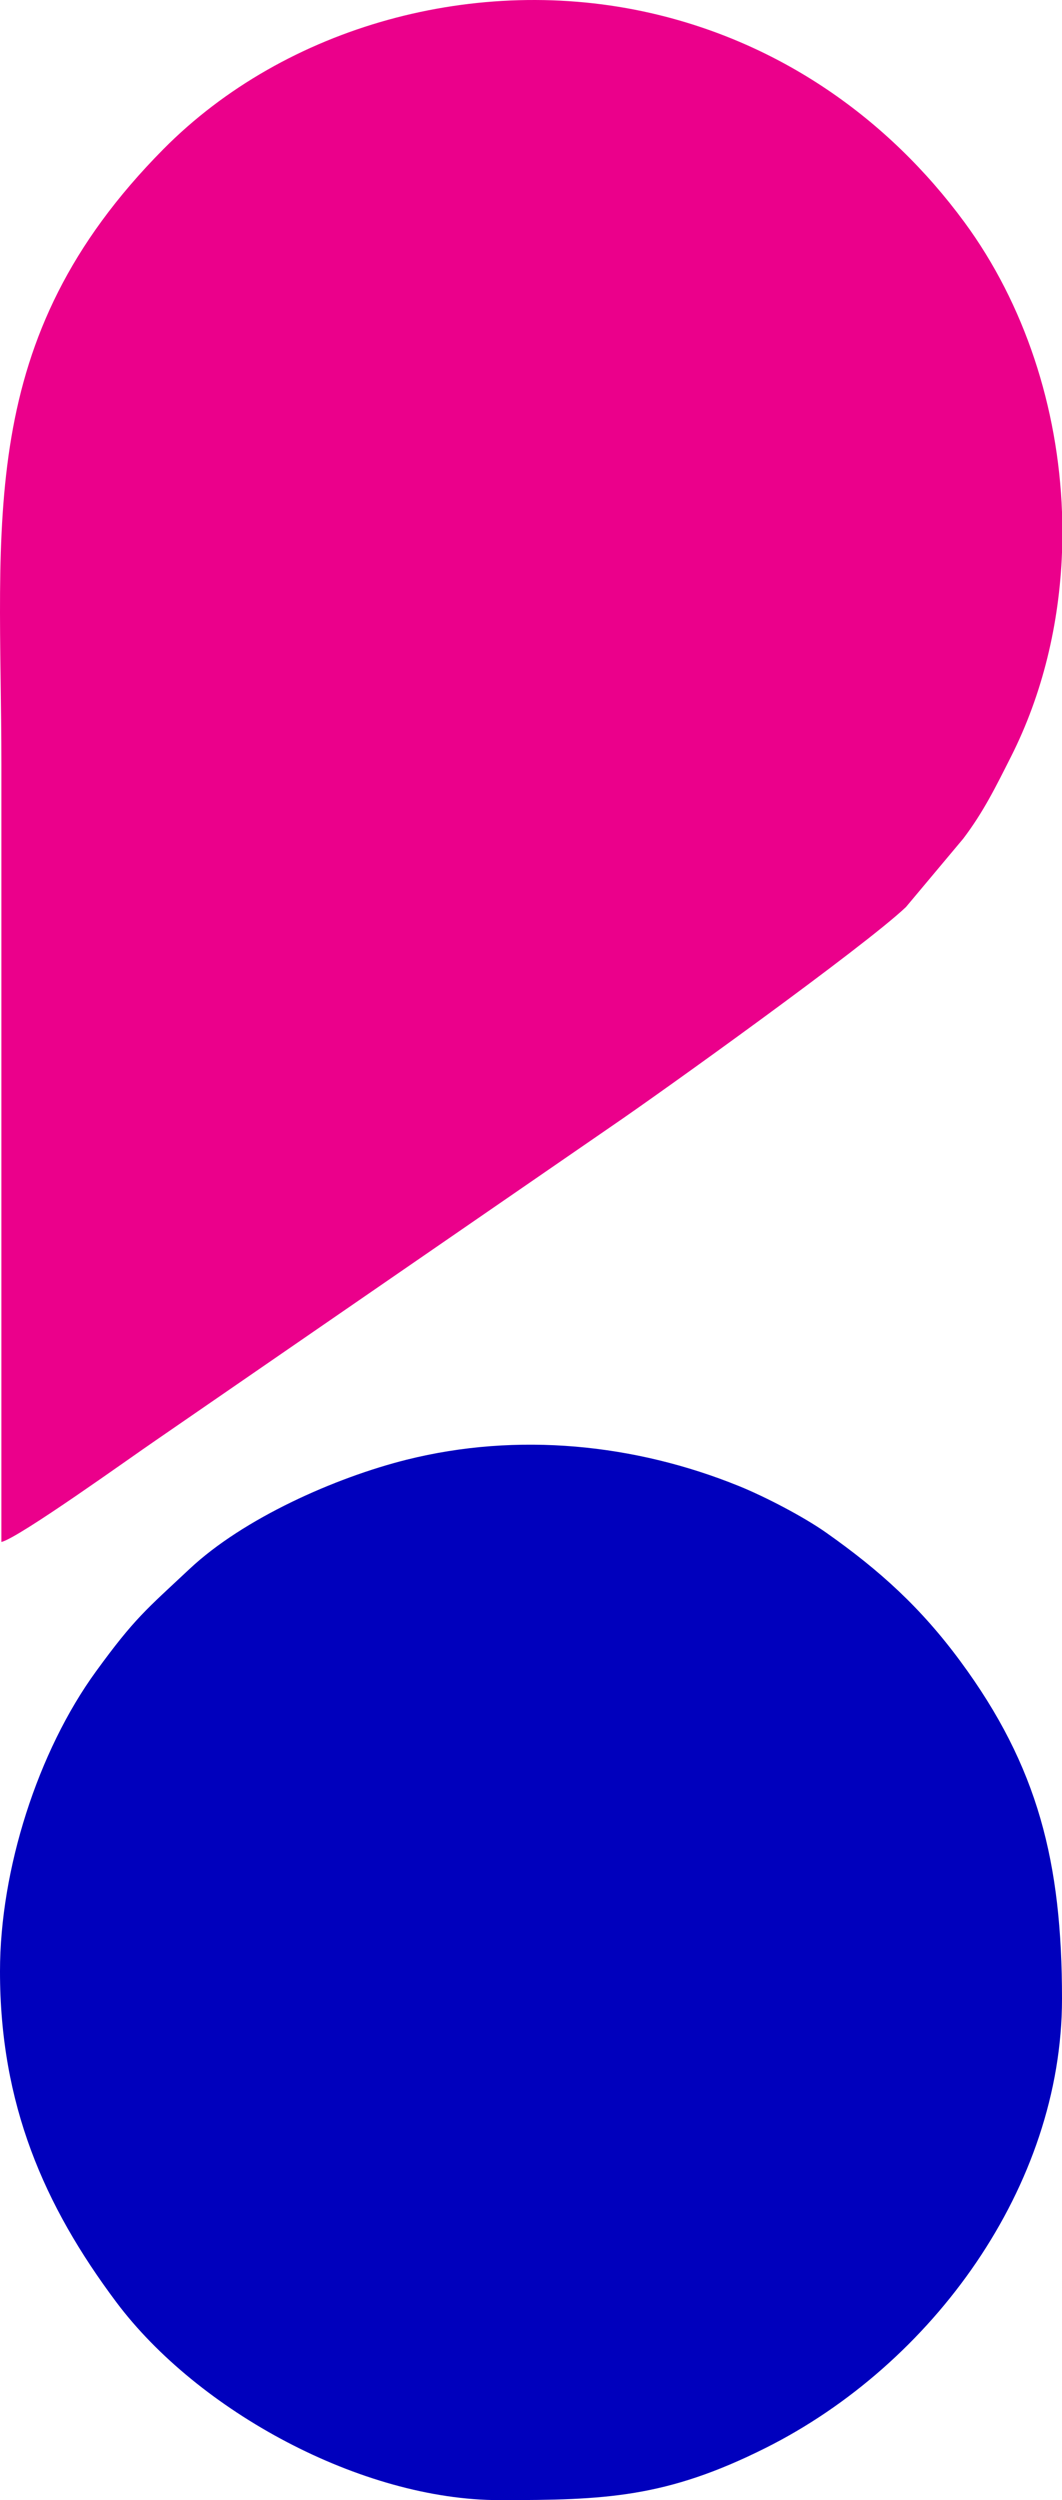
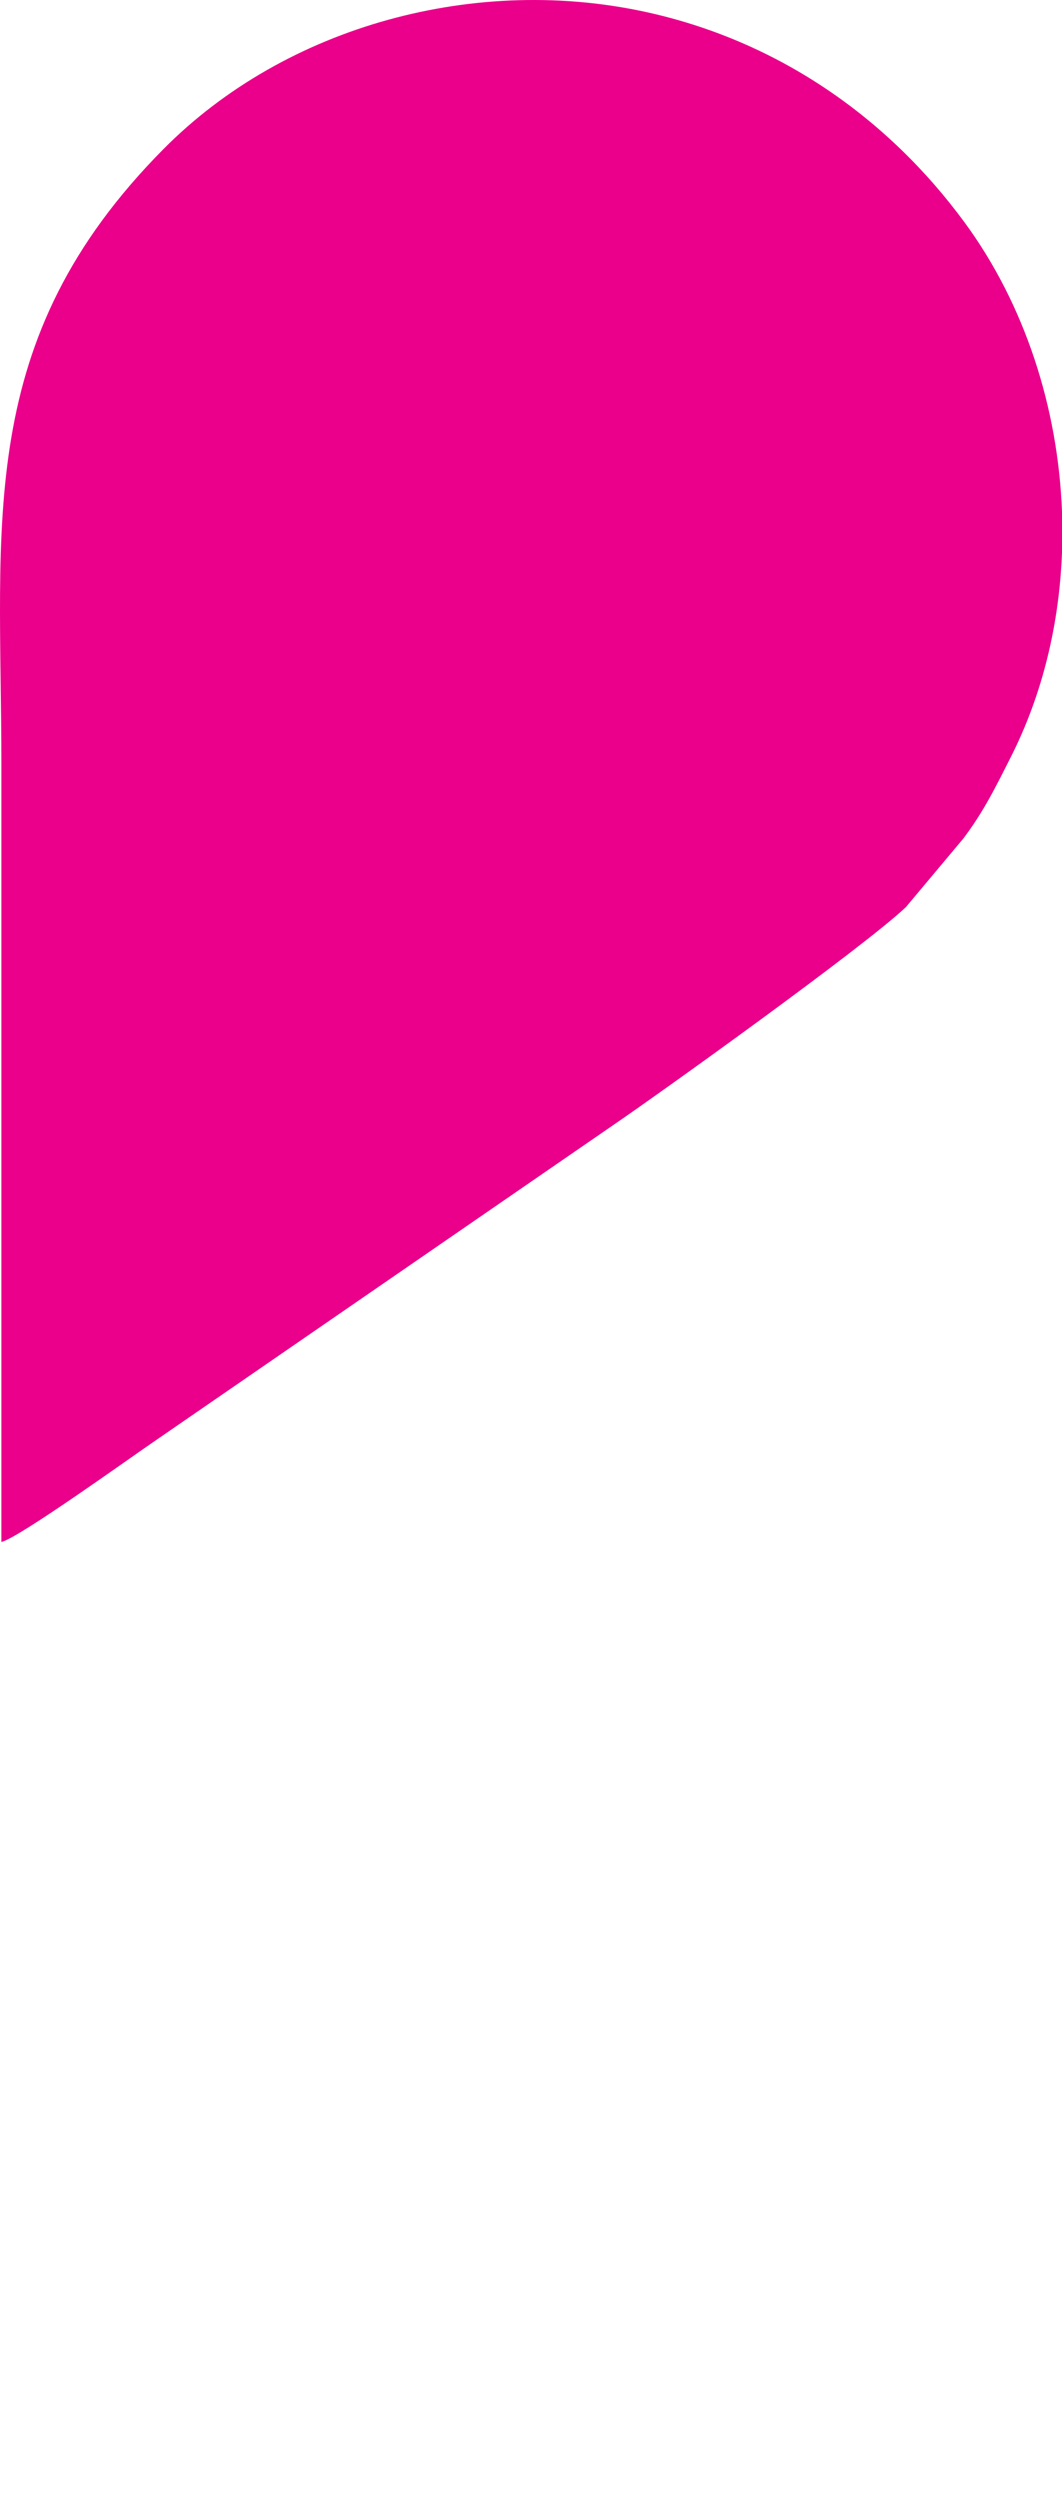
<svg xmlns="http://www.w3.org/2000/svg" width="142" height="334" viewBox="0 0 142 334" fill="none">
  <path fill-rule="evenodd" clip-rule="evenodd" d="M0.185 206C2.535 205.453 17.616 194.599 20.767 192.462L81.701 150.507C88.34 145.986 115.572 126.459 121.135 121.175L128.794 112.04C131.49 108.484 133.119 105.166 135.174 101.101C139.411 92.721 141.643 83.329 142 73.814V68.402C141.486 54.466 137.008 40.63 128.951 29.684C118.676 15.726 104.24 5.695 87.059 1.758C63.824 -3.567 38.211 3.41 21.846 19.928C-3.481 45.49 0.185 69.633 0.185 102.148V206Z" fill="#EB008B" />
-   <path fill-rule="evenodd" clip-rule="evenodd" d="M0 263.354C0 281.082 5.861 294.617 15.544 307.543C26.463 322.12 48.362 334 66.793 334C80.894 334 89.037 333.706 102.382 327.024C124.687 315.854 142 292.06 142 267.017C142 248.795 138.81 236.017 128.409 221.931C123.136 214.788 117.669 209.821 110.449 204.739C107.456 202.632 102.343 199.964 98.808 198.53C84.896 192.886 69.23 191.293 54.377 195.006C44.756 197.412 32.514 202.889 25.371 209.579C19.528 215.052 18.017 216.171 12.843 223.279C5.056 233.973 0 249.77 0 263.354Z" fill="#0000BD" />
</svg>